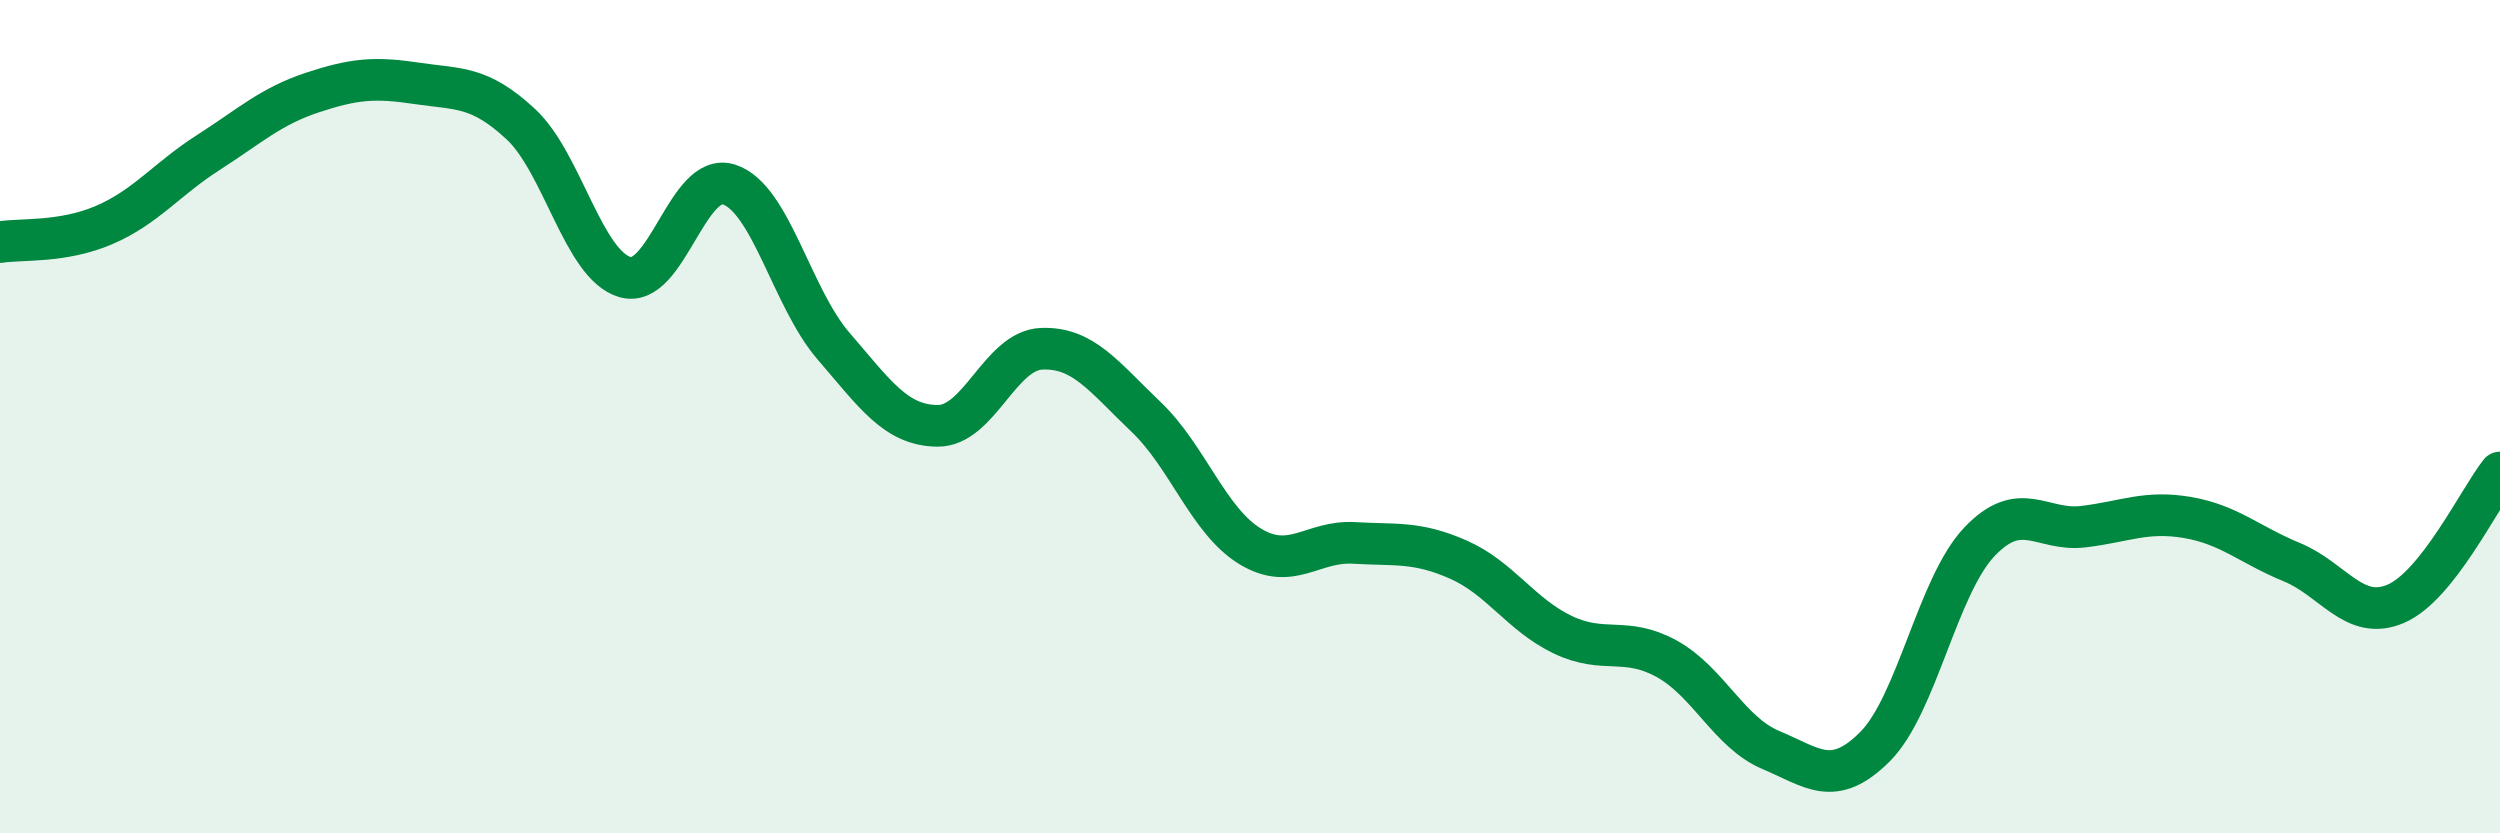
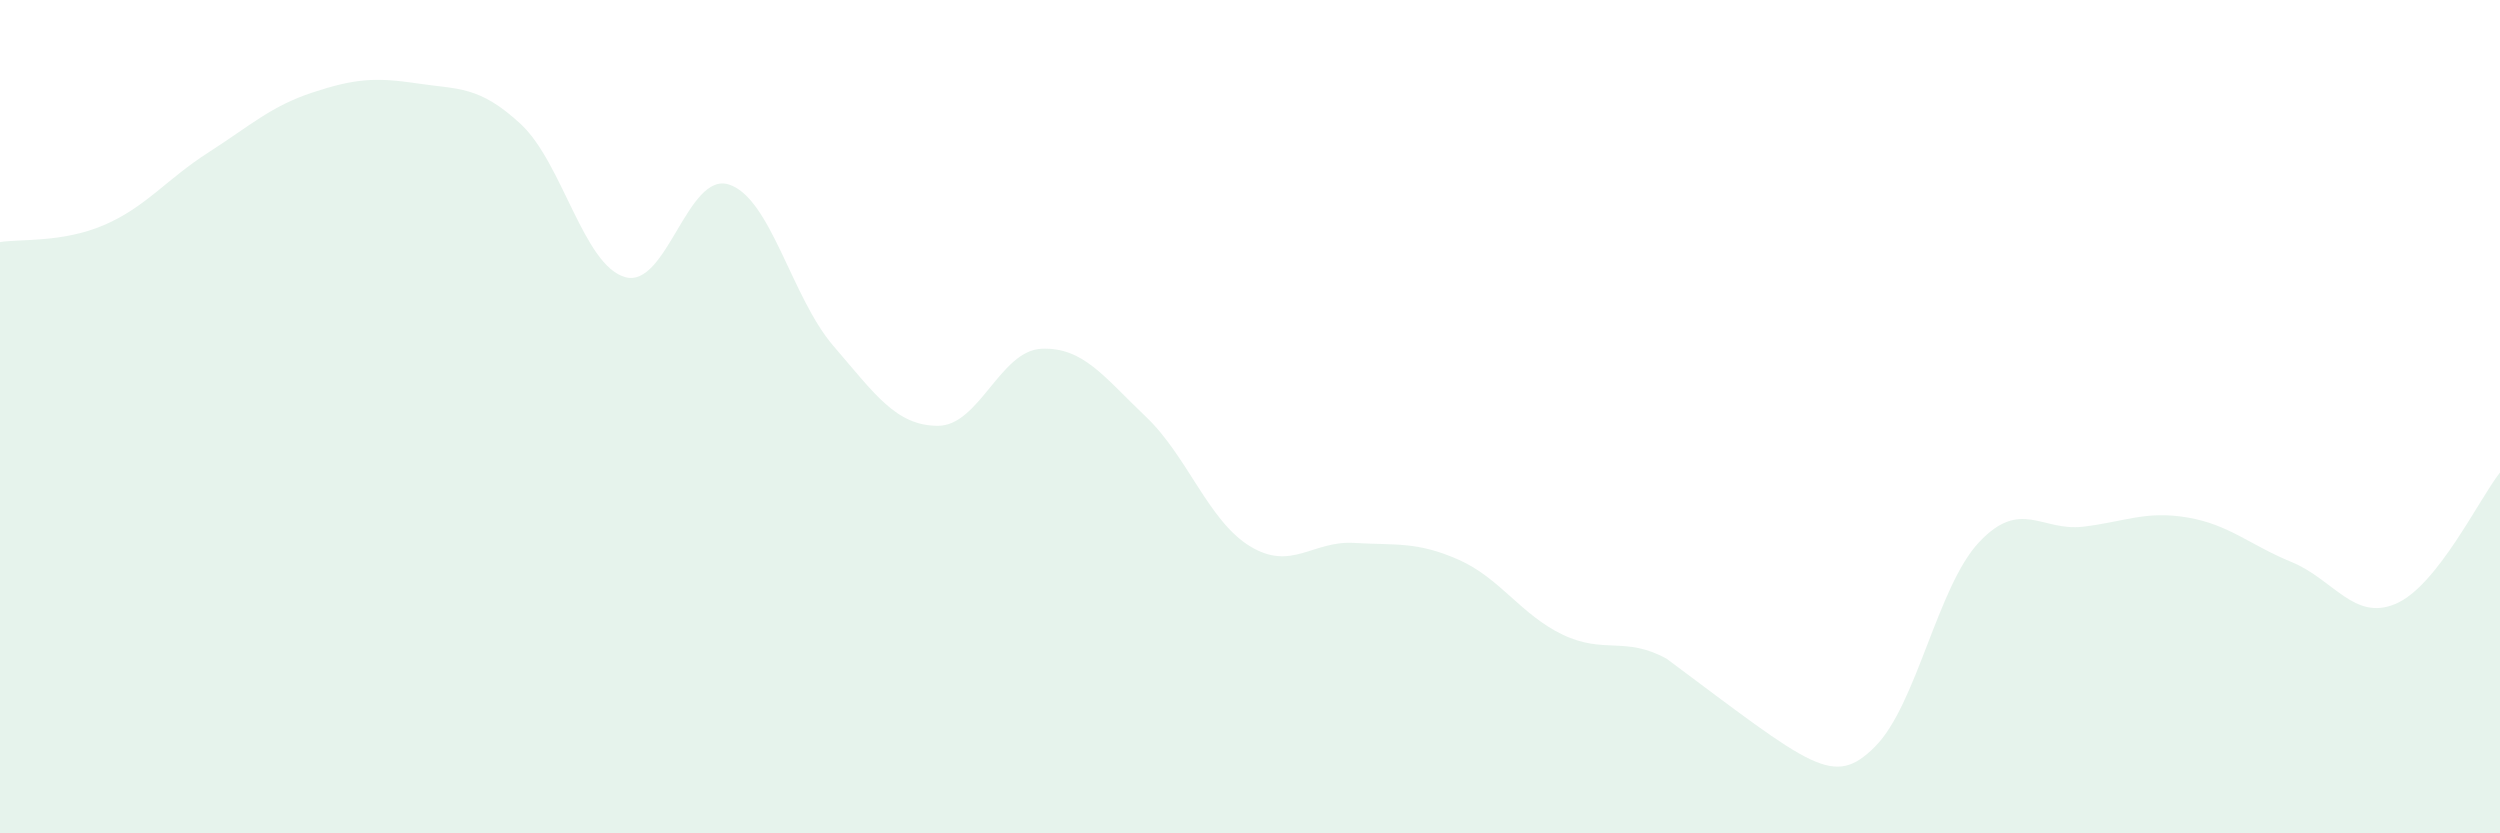
<svg xmlns="http://www.w3.org/2000/svg" width="60" height="20" viewBox="0 0 60 20">
-   <path d="M 0,5.81 C 0.5,5.73 1.5,5.83 2.5,5.4 C 3.5,4.97 4,4.3 5,3.66 C 6,3.02 6.5,2.55 7.5,2.22 C 8.5,1.89 9,1.85 10,2 C 11,2.15 11.5,2.05 12.5,2.98 C 13.5,3.91 14,6.36 15,6.65 C 16,6.94 16.5,4.1 17.5,4.43 C 18.5,4.76 19,7.14 20,8.3 C 21,9.46 21.5,10.21 22.5,10.22 C 23.5,10.23 24,8.41 25,8.37 C 26,8.33 26.5,9.05 27.5,10 C 28.5,10.95 29,12.5 30,13.11 C 31,13.72 31.5,12.97 32.5,13.03 C 33.5,13.09 34,12.99 35,13.43 C 36,13.87 36.5,14.75 37.5,15.23 C 38.5,15.71 39,15.26 40,15.81 C 41,16.36 41.5,17.58 42.5,18 C 43.5,18.42 44,18.92 45,17.92 C 46,16.92 46.5,14.07 47.5,13.01 C 48.5,11.95 49,12.76 50,12.64 C 51,12.52 51.5,12.25 52.5,12.42 C 53.5,12.59 54,13.08 55,13.49 C 56,13.9 56.5,14.92 57.5,14.49 C 58.5,14.06 59.5,11.97 60,11.34L60 20L0 20Z" fill="#008740" opacity="0.1" stroke-linecap="round" stroke-linejoin="round" />
-   <path d="M 0,5.81 C 0.5,5.73 1.5,5.83 2.5,5.4 C 3.5,4.97 4,4.3 5,3.66 C 6,3.02 6.5,2.55 7.5,2.22 C 8.5,1.89 9,1.85 10,2 C 11,2.15 11.5,2.05 12.5,2.98 C 13.5,3.91 14,6.36 15,6.65 C 16,6.94 16.5,4.1 17.5,4.43 C 18.5,4.76 19,7.14 20,8.3 C 21,9.46 21.5,10.21 22.5,10.22 C 23.5,10.23 24,8.41 25,8.37 C 26,8.33 26.5,9.05 27.5,10 C 28.5,10.95 29,12.5 30,13.11 C 31,13.72 31.5,12.97 32.5,13.03 C 33.5,13.09 34,12.99 35,13.43 C 36,13.87 36.5,14.75 37.5,15.23 C 38.5,15.71 39,15.26 40,15.81 C 41,16.36 41.5,17.58 42.5,18 C 43.5,18.42 44,18.92 45,17.92 C 46,16.92 46.5,14.07 47.5,13.01 C 48.5,11.95 49,12.76 50,12.64 C 51,12.52 51.5,12.25 52.5,12.42 C 53.5,12.59 54,13.08 55,13.49 C 56,13.9 56.5,14.92 57.5,14.49 C 58.5,14.06 59.5,11.97 60,11.34" stroke="#008740" stroke-width="1" fill="none" stroke-linecap="round" stroke-linejoin="round" />
+   <path d="M 0,5.81 C 0.5,5.73 1.5,5.83 2.5,5.4 C 3.5,4.97 4,4.3 5,3.66 C 6,3.02 6.5,2.55 7.5,2.22 C 8.5,1.89 9,1.85 10,2 C 11,2.15 11.5,2.05 12.5,2.98 C 13.5,3.91 14,6.36 15,6.65 C 16,6.94 16.5,4.1 17.5,4.43 C 18.5,4.76 19,7.14 20,8.3 C 21,9.46 21.5,10.21 22.5,10.22 C 23.5,10.23 24,8.41 25,8.37 C 26,8.33 26.5,9.05 27.5,10 C 28.5,10.95 29,12.5 30,13.11 C 31,13.72 31.5,12.97 32.5,13.03 C 33.5,13.09 34,12.99 35,13.43 C 36,13.87 36.5,14.75 37.5,15.23 C 38.5,15.71 39,15.26 40,15.81 C 43.5,18.42 44,18.92 45,17.92 C 46,16.92 46.5,14.07 47.5,13.01 C 48.5,11.95 49,12.76 50,12.64 C 51,12.52 51.5,12.25 52.5,12.42 C 53.5,12.59 54,13.08 55,13.49 C 56,13.9 56.5,14.92 57.5,14.49 C 58.5,14.06 59.5,11.97 60,11.34L60 20L0 20Z" fill="#008740" opacity="0.1" stroke-linecap="round" stroke-linejoin="round" />
</svg>